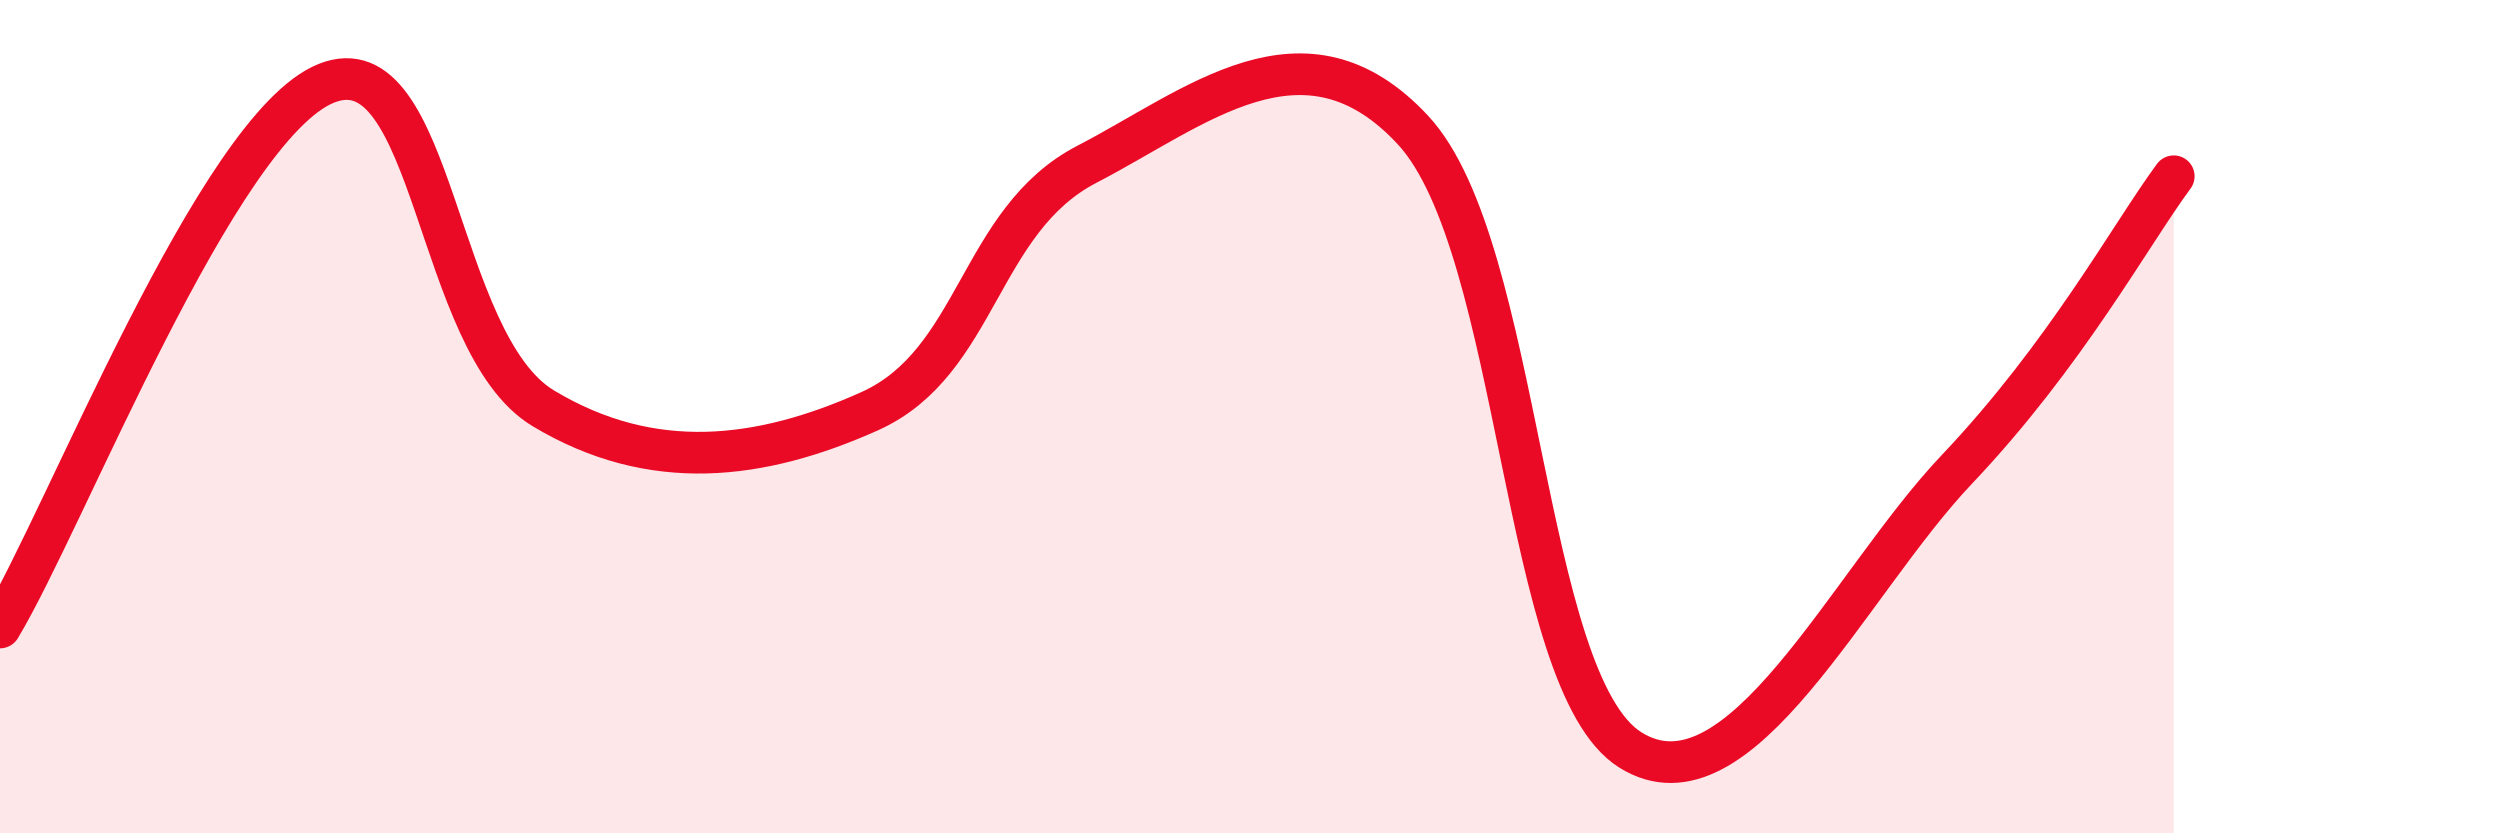
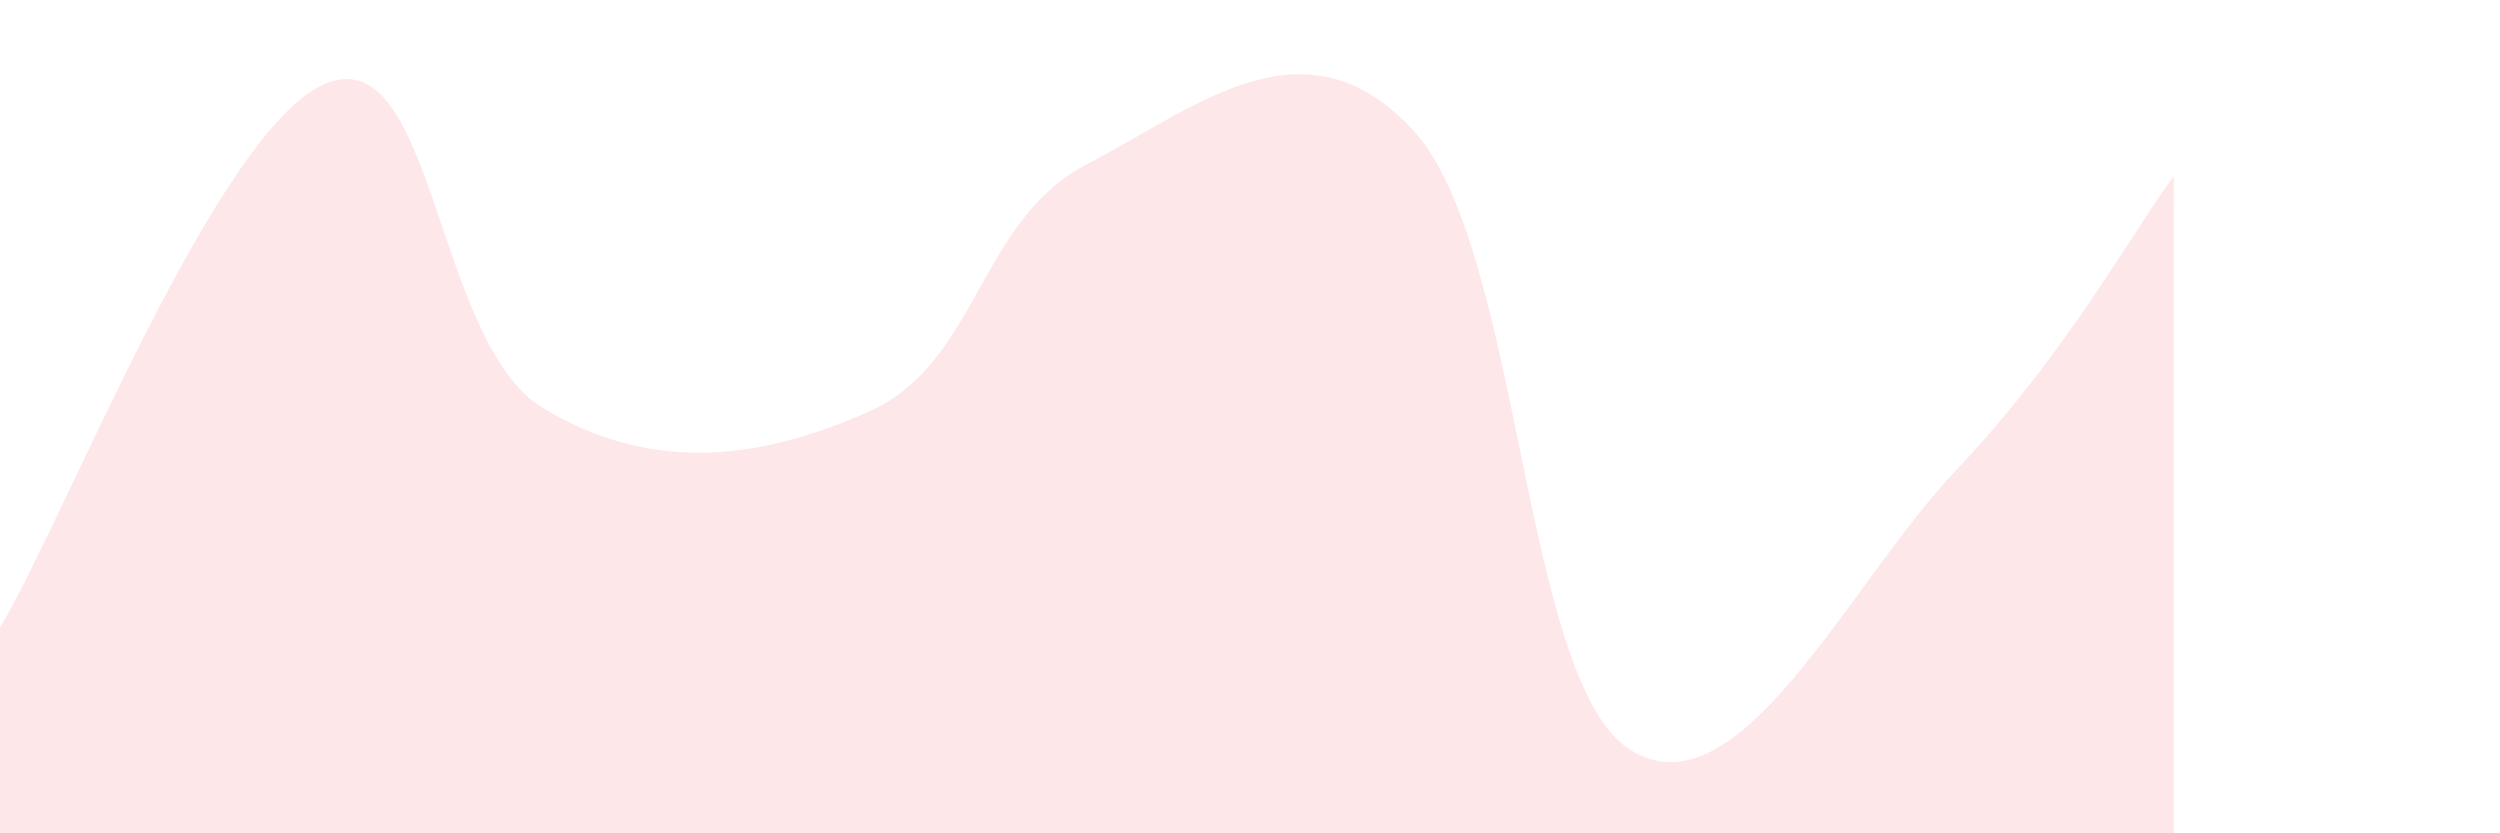
<svg xmlns="http://www.w3.org/2000/svg" width="60" height="20" viewBox="0 0 60 20">
  <path d="M 0,15.06 C 1.57,12.45 5.22,3.05 7.83,2 C 10.44,0.95 10.43,8.23 13.04,9.8 C 15.65,11.37 18.26,11.04 20.87,9.87 C 23.48,8.7 23.48,5.29 26.09,3.94 C 28.7,2.59 31.3,0.31 33.91,3.12 C 36.52,5.93 36.52,16.37 39.13,18 C 41.74,19.63 44.35,14.02 46.96,11.27 C 49.57,8.52 51.13,5.64 52.17,4.23L52.17 20L0 20Z" fill="#EB0A25" opacity="0.1" stroke-linecap="round" stroke-linejoin="round" />
-   <path d="M 0,15.06 C 1.57,12.45 5.22,3.05 7.83,2 C 10.44,0.95 10.43,8.23 13.04,9.8 C 15.65,11.37 18.26,11.04 20.87,9.87 C 23.48,8.7 23.48,5.29 26.09,3.94 C 28.7,2.59 31.3,0.31 33.91,3.12 C 36.52,5.93 36.52,16.37 39.13,18 C 41.74,19.63 44.35,14.02 46.96,11.27 C 49.57,8.52 51.13,5.64 52.17,4.23" stroke="#EB0A25" stroke-width="1" fill="none" stroke-linecap="round" stroke-linejoin="round" />
</svg>